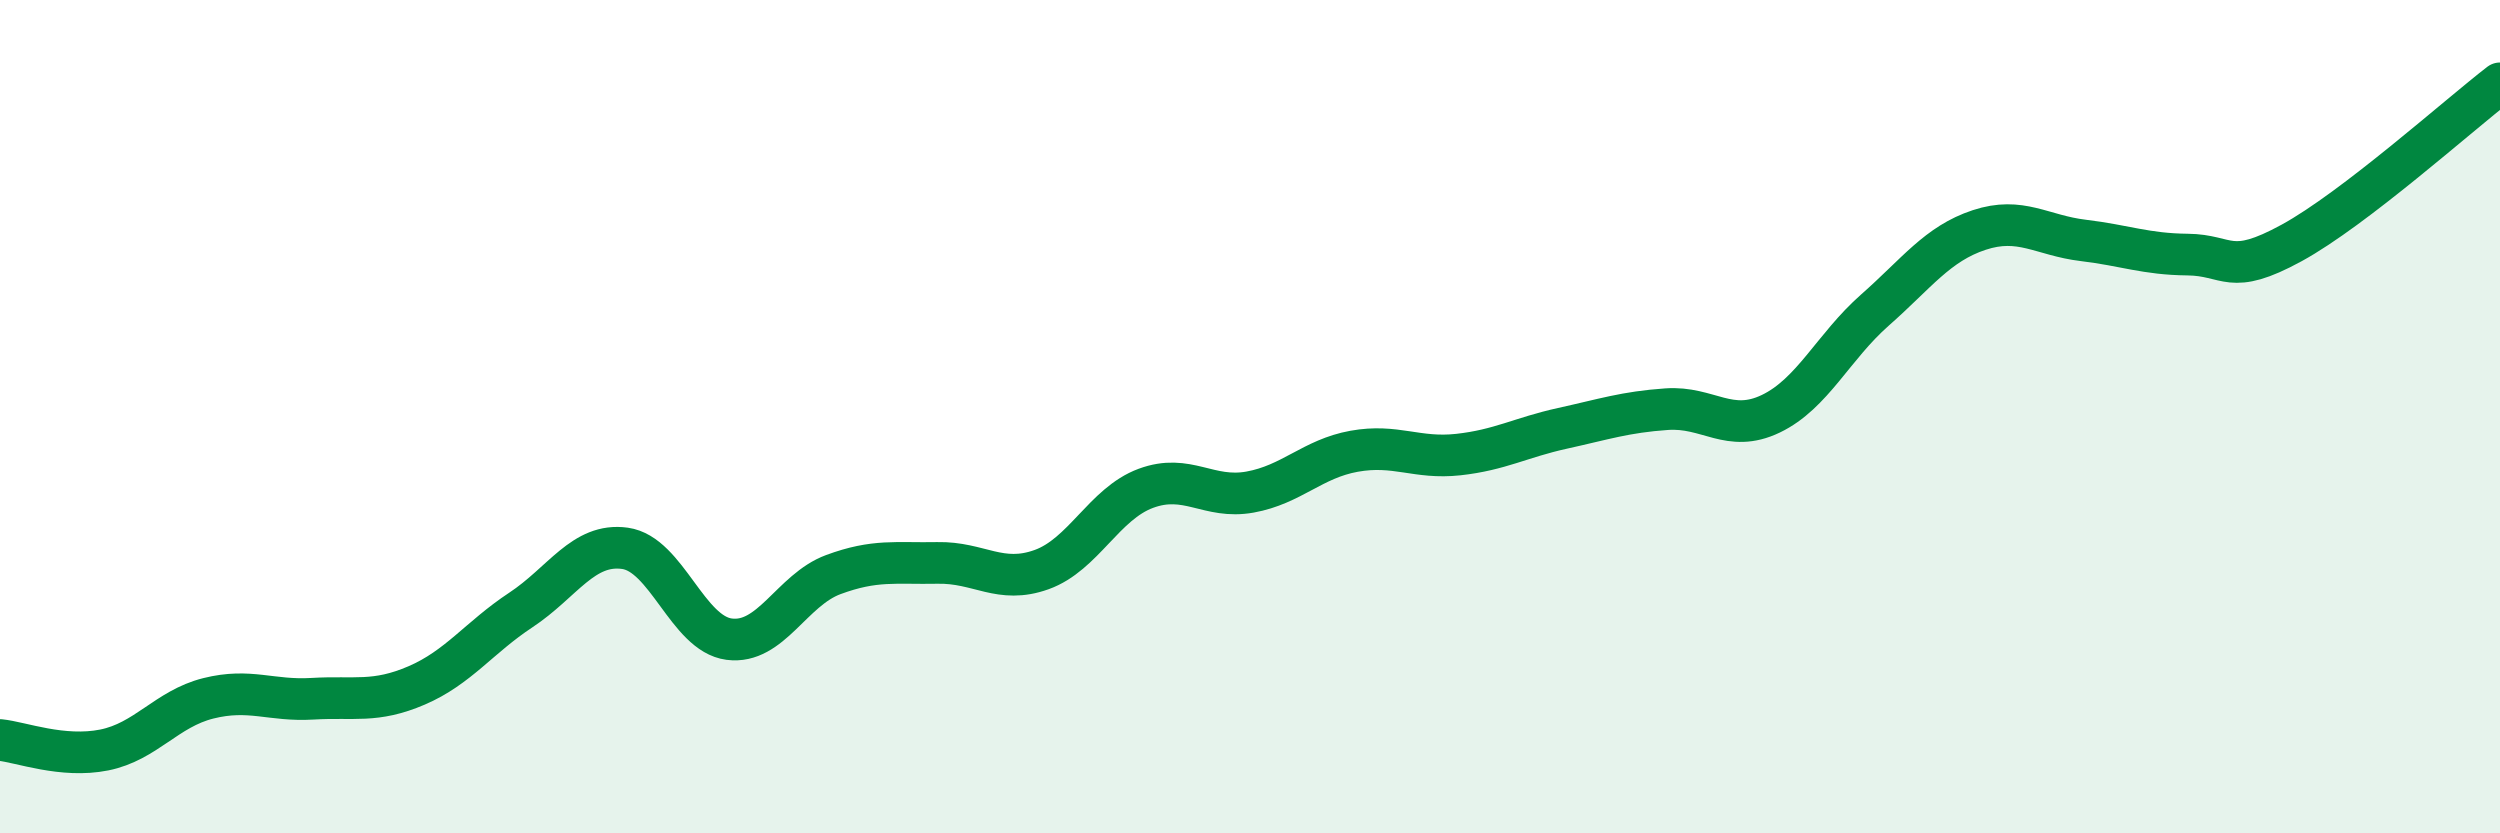
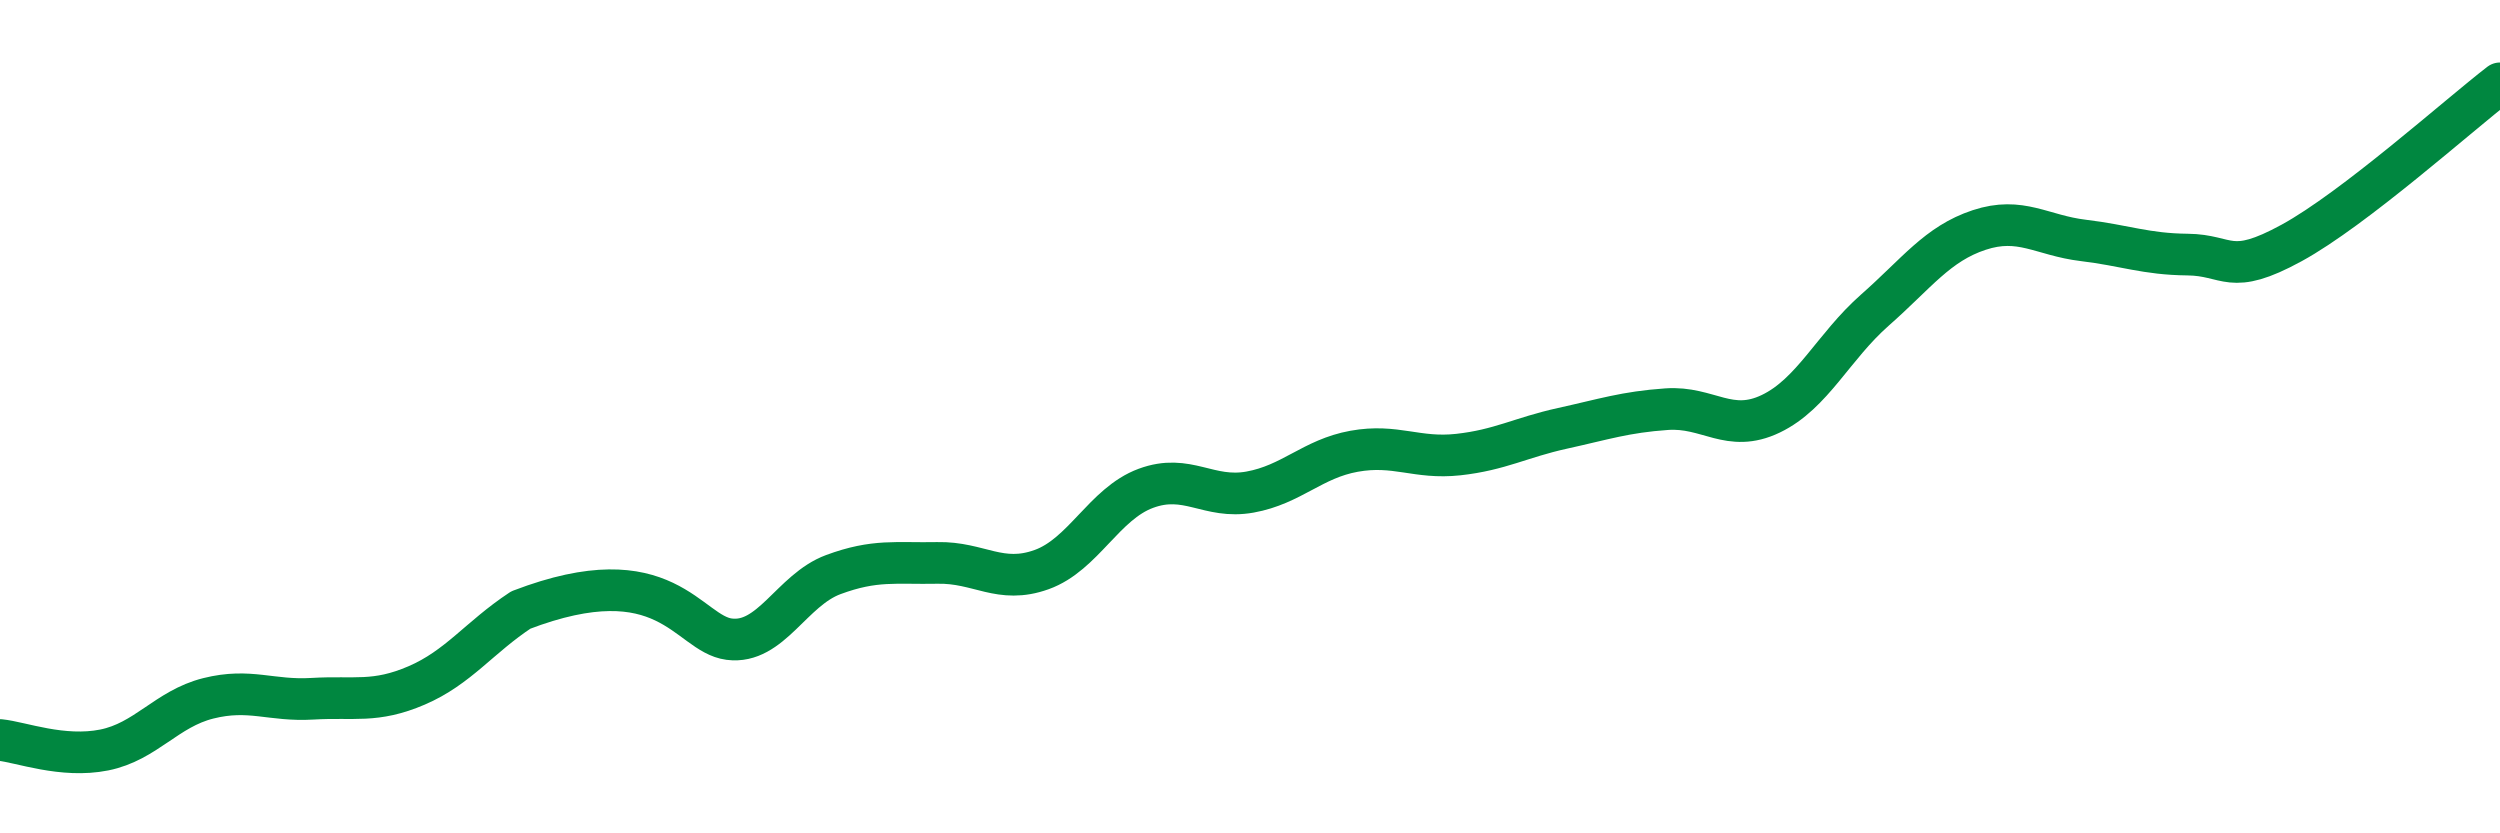
<svg xmlns="http://www.w3.org/2000/svg" width="60" height="20" viewBox="0 0 60 20">
-   <path d="M 0,17.76 C 0.5,17.81 1.5,18.2 2.5,18 C 3.5,17.8 4,17.01 5,16.76 C 6,16.51 6.5,16.83 7.5,16.77 C 8.5,16.71 9,16.88 10,16.45 C 11,16.02 11.5,15.3 12.5,14.64 C 13.5,13.98 14,13.02 15,13.16 C 16,13.3 16.5,15.21 17.5,15.34 C 18.5,15.47 19,14.16 20,13.79 C 21,13.42 21.5,13.53 22.5,13.51 C 23.5,13.49 24,14.03 25,13.67 C 26,13.31 26.5,12.09 27.5,11.72 C 28.5,11.35 29,11.99 30,11.81 C 31,11.63 31.5,11.01 32.5,10.83 C 33.5,10.65 34,11.02 35,10.91 C 36,10.8 36.5,10.5 37.5,10.28 C 38.5,10.06 39,9.89 40,9.82 C 41,9.75 41.5,10.41 42.5,9.93 C 43.5,9.45 44,8.32 45,7.44 C 46,6.56 46.5,5.85 47.5,5.52 C 48.5,5.19 49,5.65 50,5.77 C 51,5.89 51.5,6.1 52.5,6.11 C 53.5,6.12 53.5,6.65 55,5.83 C 56.5,5.01 59,2.77 60,2L60 20L0 20Z" fill="#008740" opacity="0.1" stroke-linecap="round" stroke-linejoin="round" />
-   <path d="M 0,17.76 C 0.5,17.81 1.5,18.2 2.5,18 C 3.5,17.8 4,17.01 5,16.76 C 6,16.51 6.5,16.83 7.5,16.77 C 8.5,16.71 9,16.88 10,16.45 C 11,16.02 11.5,15.3 12.5,14.64 C 13.5,13.98 14,13.02 15,13.16 C 16,13.3 16.5,15.21 17.5,15.34 C 18.5,15.47 19,14.16 20,13.79 C 21,13.42 21.5,13.53 22.5,13.51 C 23.5,13.49 24,14.03 25,13.67 C 26,13.31 26.5,12.09 27.5,11.72 C 28.5,11.35 29,11.99 30,11.81 C 31,11.63 31.5,11.01 32.5,10.83 C 33.5,10.65 34,11.02 35,10.91 C 36,10.8 36.5,10.5 37.5,10.28 C 38.5,10.06 39,9.89 40,9.82 C 41,9.75 41.5,10.41 42.5,9.93 C 43.5,9.45 44,8.32 45,7.44 C 46,6.56 46.5,5.85 47.5,5.52 C 48.5,5.19 49,5.65 50,5.77 C 51,5.89 51.5,6.1 52.5,6.11 C 53.5,6.12 53.5,6.65 55,5.83 C 56.5,5.01 59,2.77 60,2" stroke="#008740" stroke-width="1" fill="none" stroke-linecap="round" stroke-linejoin="round" />
+   <path d="M 0,17.76 C 0.5,17.81 1.5,18.2 2.5,18 C 3.5,17.8 4,17.01 5,16.76 C 6,16.51 6.5,16.83 7.5,16.77 C 8.5,16.71 9,16.88 10,16.45 C 11,16.02 11.5,15.3 12.5,14.64 C 16,13.3 16.5,15.21 17.5,15.34 C 18.5,15.47 19,14.16 20,13.79 C 21,13.42 21.5,13.53 22.5,13.51 C 23.5,13.49 24,14.03 25,13.67 C 26,13.31 26.5,12.09 27.5,11.72 C 28.5,11.35 29,11.99 30,11.81 C 31,11.63 31.5,11.01 32.5,10.83 C 33.5,10.65 34,11.02 35,10.91 C 36,10.8 36.5,10.5 37.5,10.28 C 38.5,10.06 39,9.89 40,9.82 C 41,9.75 41.5,10.41 42.5,9.93 C 43.5,9.45 44,8.32 45,7.44 C 46,6.56 46.5,5.85 47.5,5.52 C 48.5,5.19 49,5.65 50,5.77 C 51,5.89 51.5,6.1 52.5,6.11 C 53.5,6.12 53.5,6.65 55,5.83 C 56.5,5.01 59,2.77 60,2" stroke="#008740" stroke-width="1" fill="none" stroke-linecap="round" stroke-linejoin="round" />
</svg>